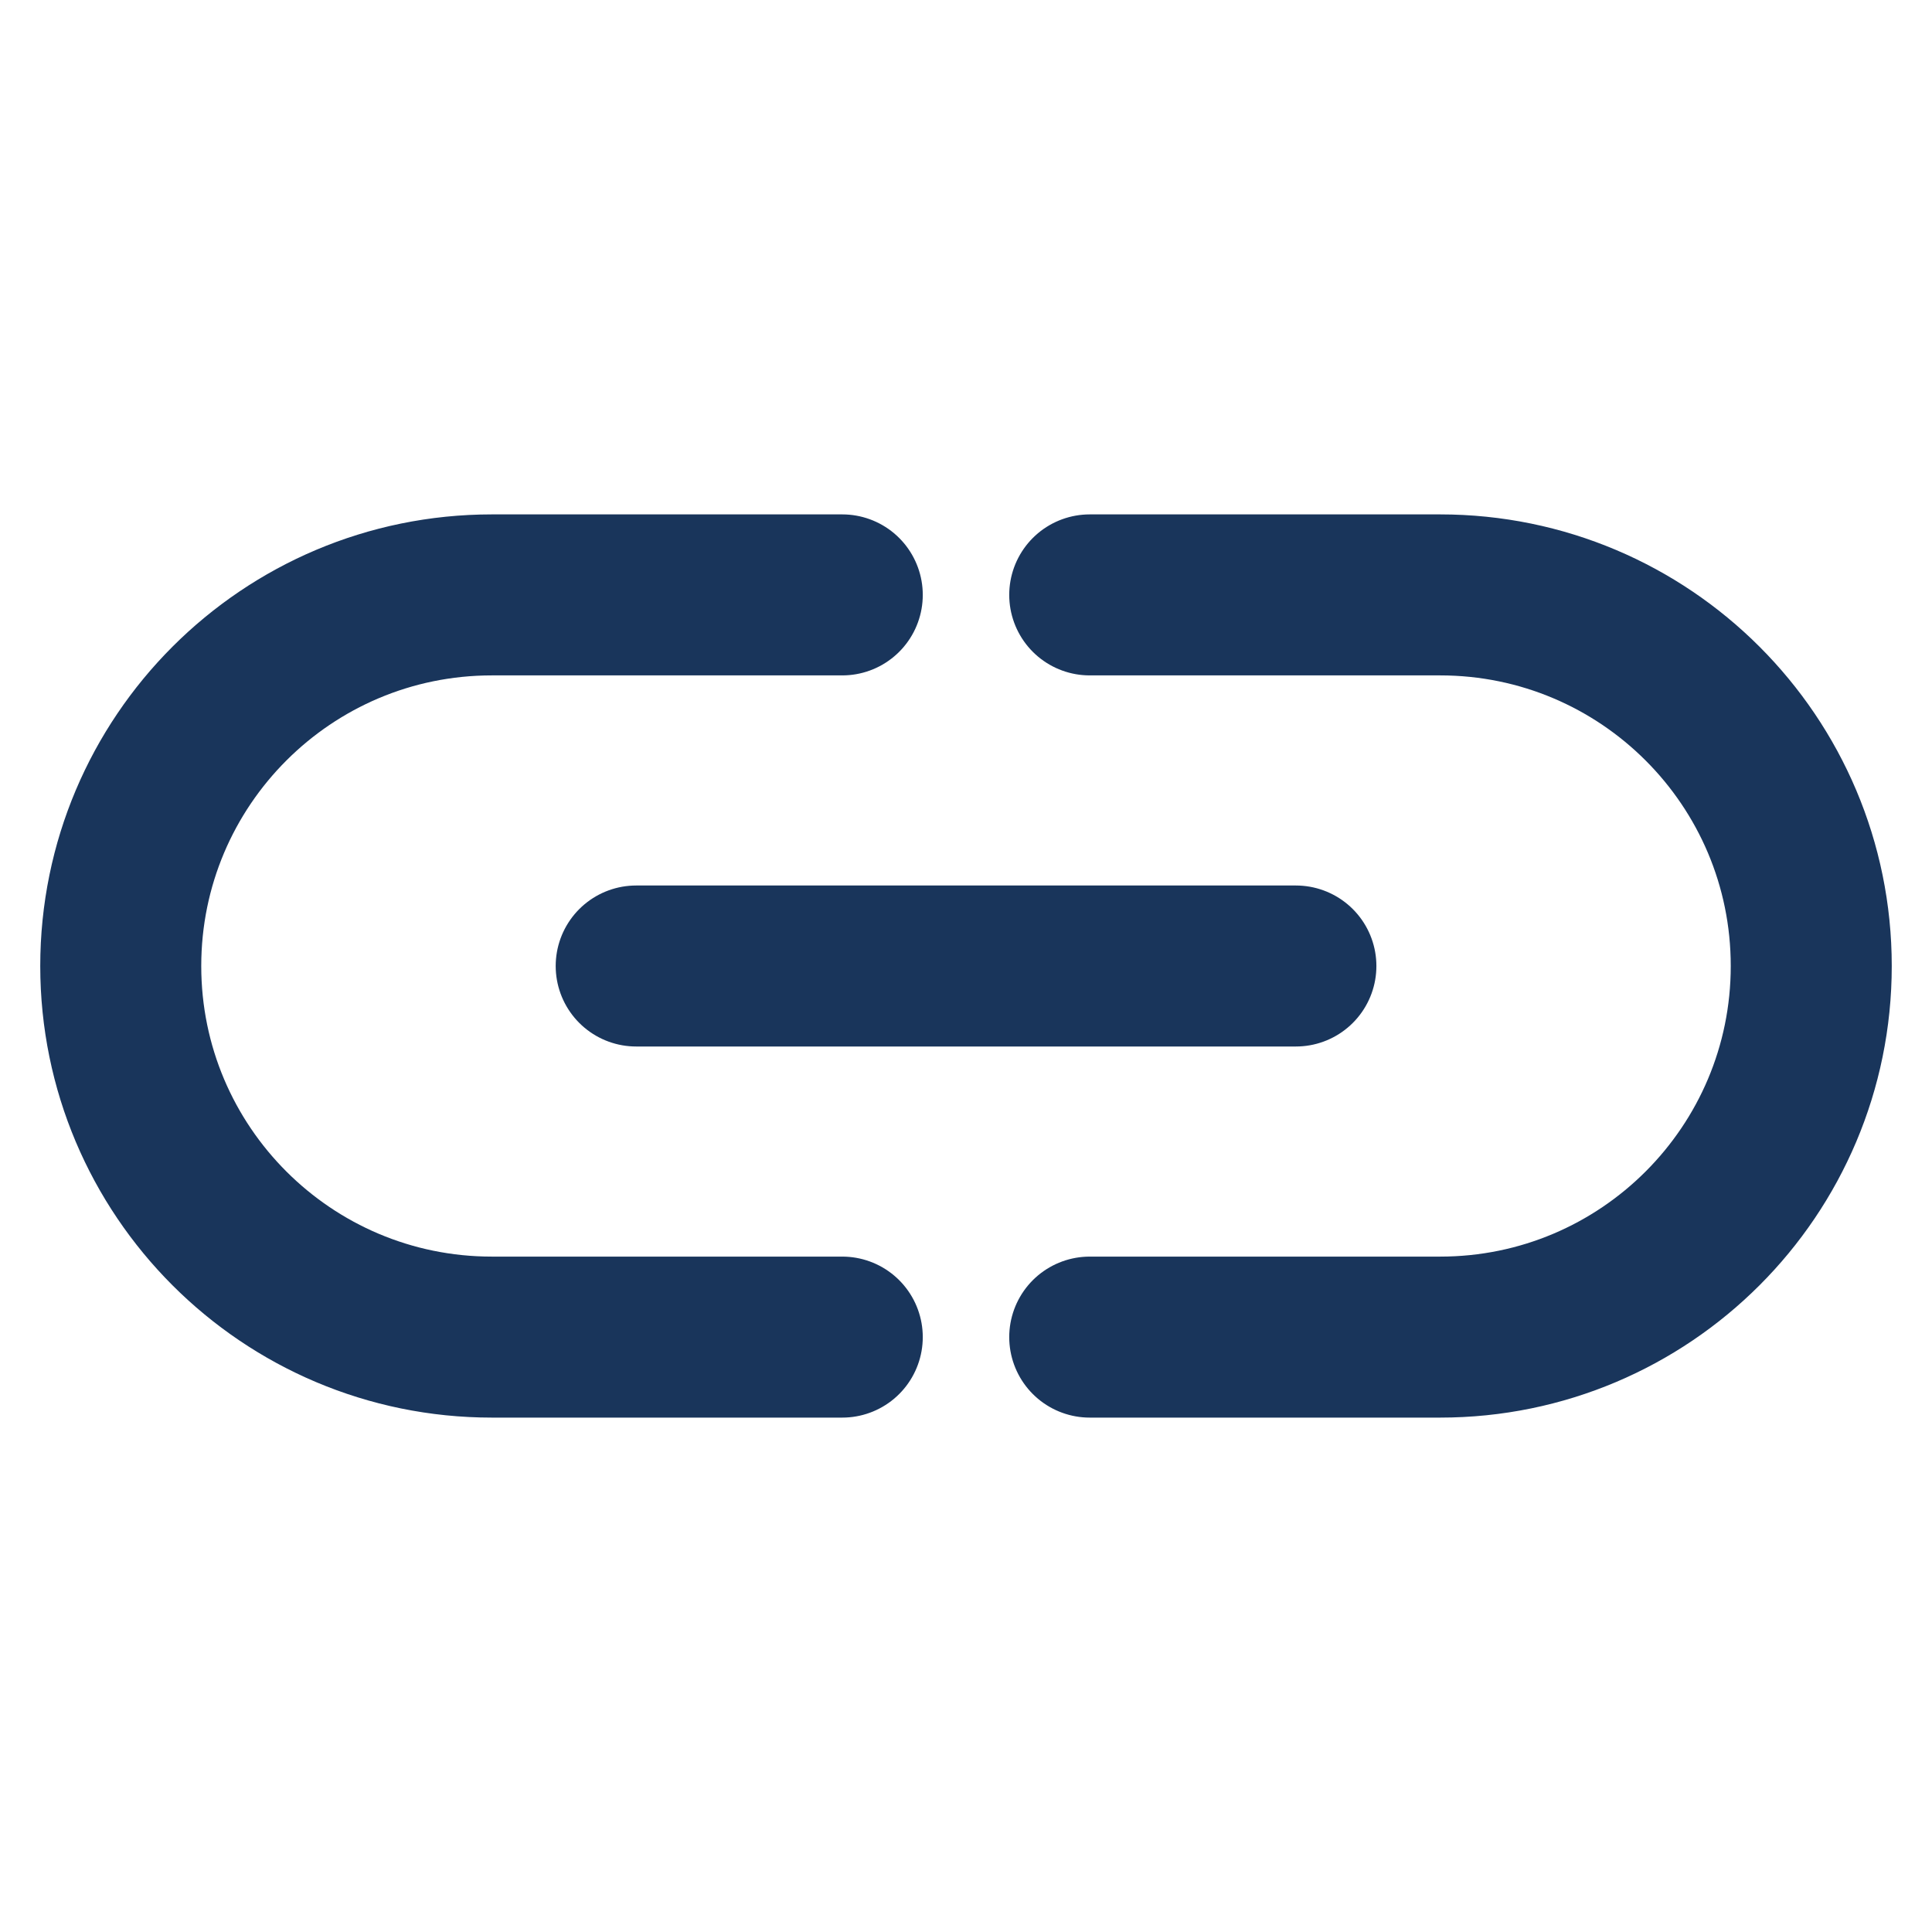
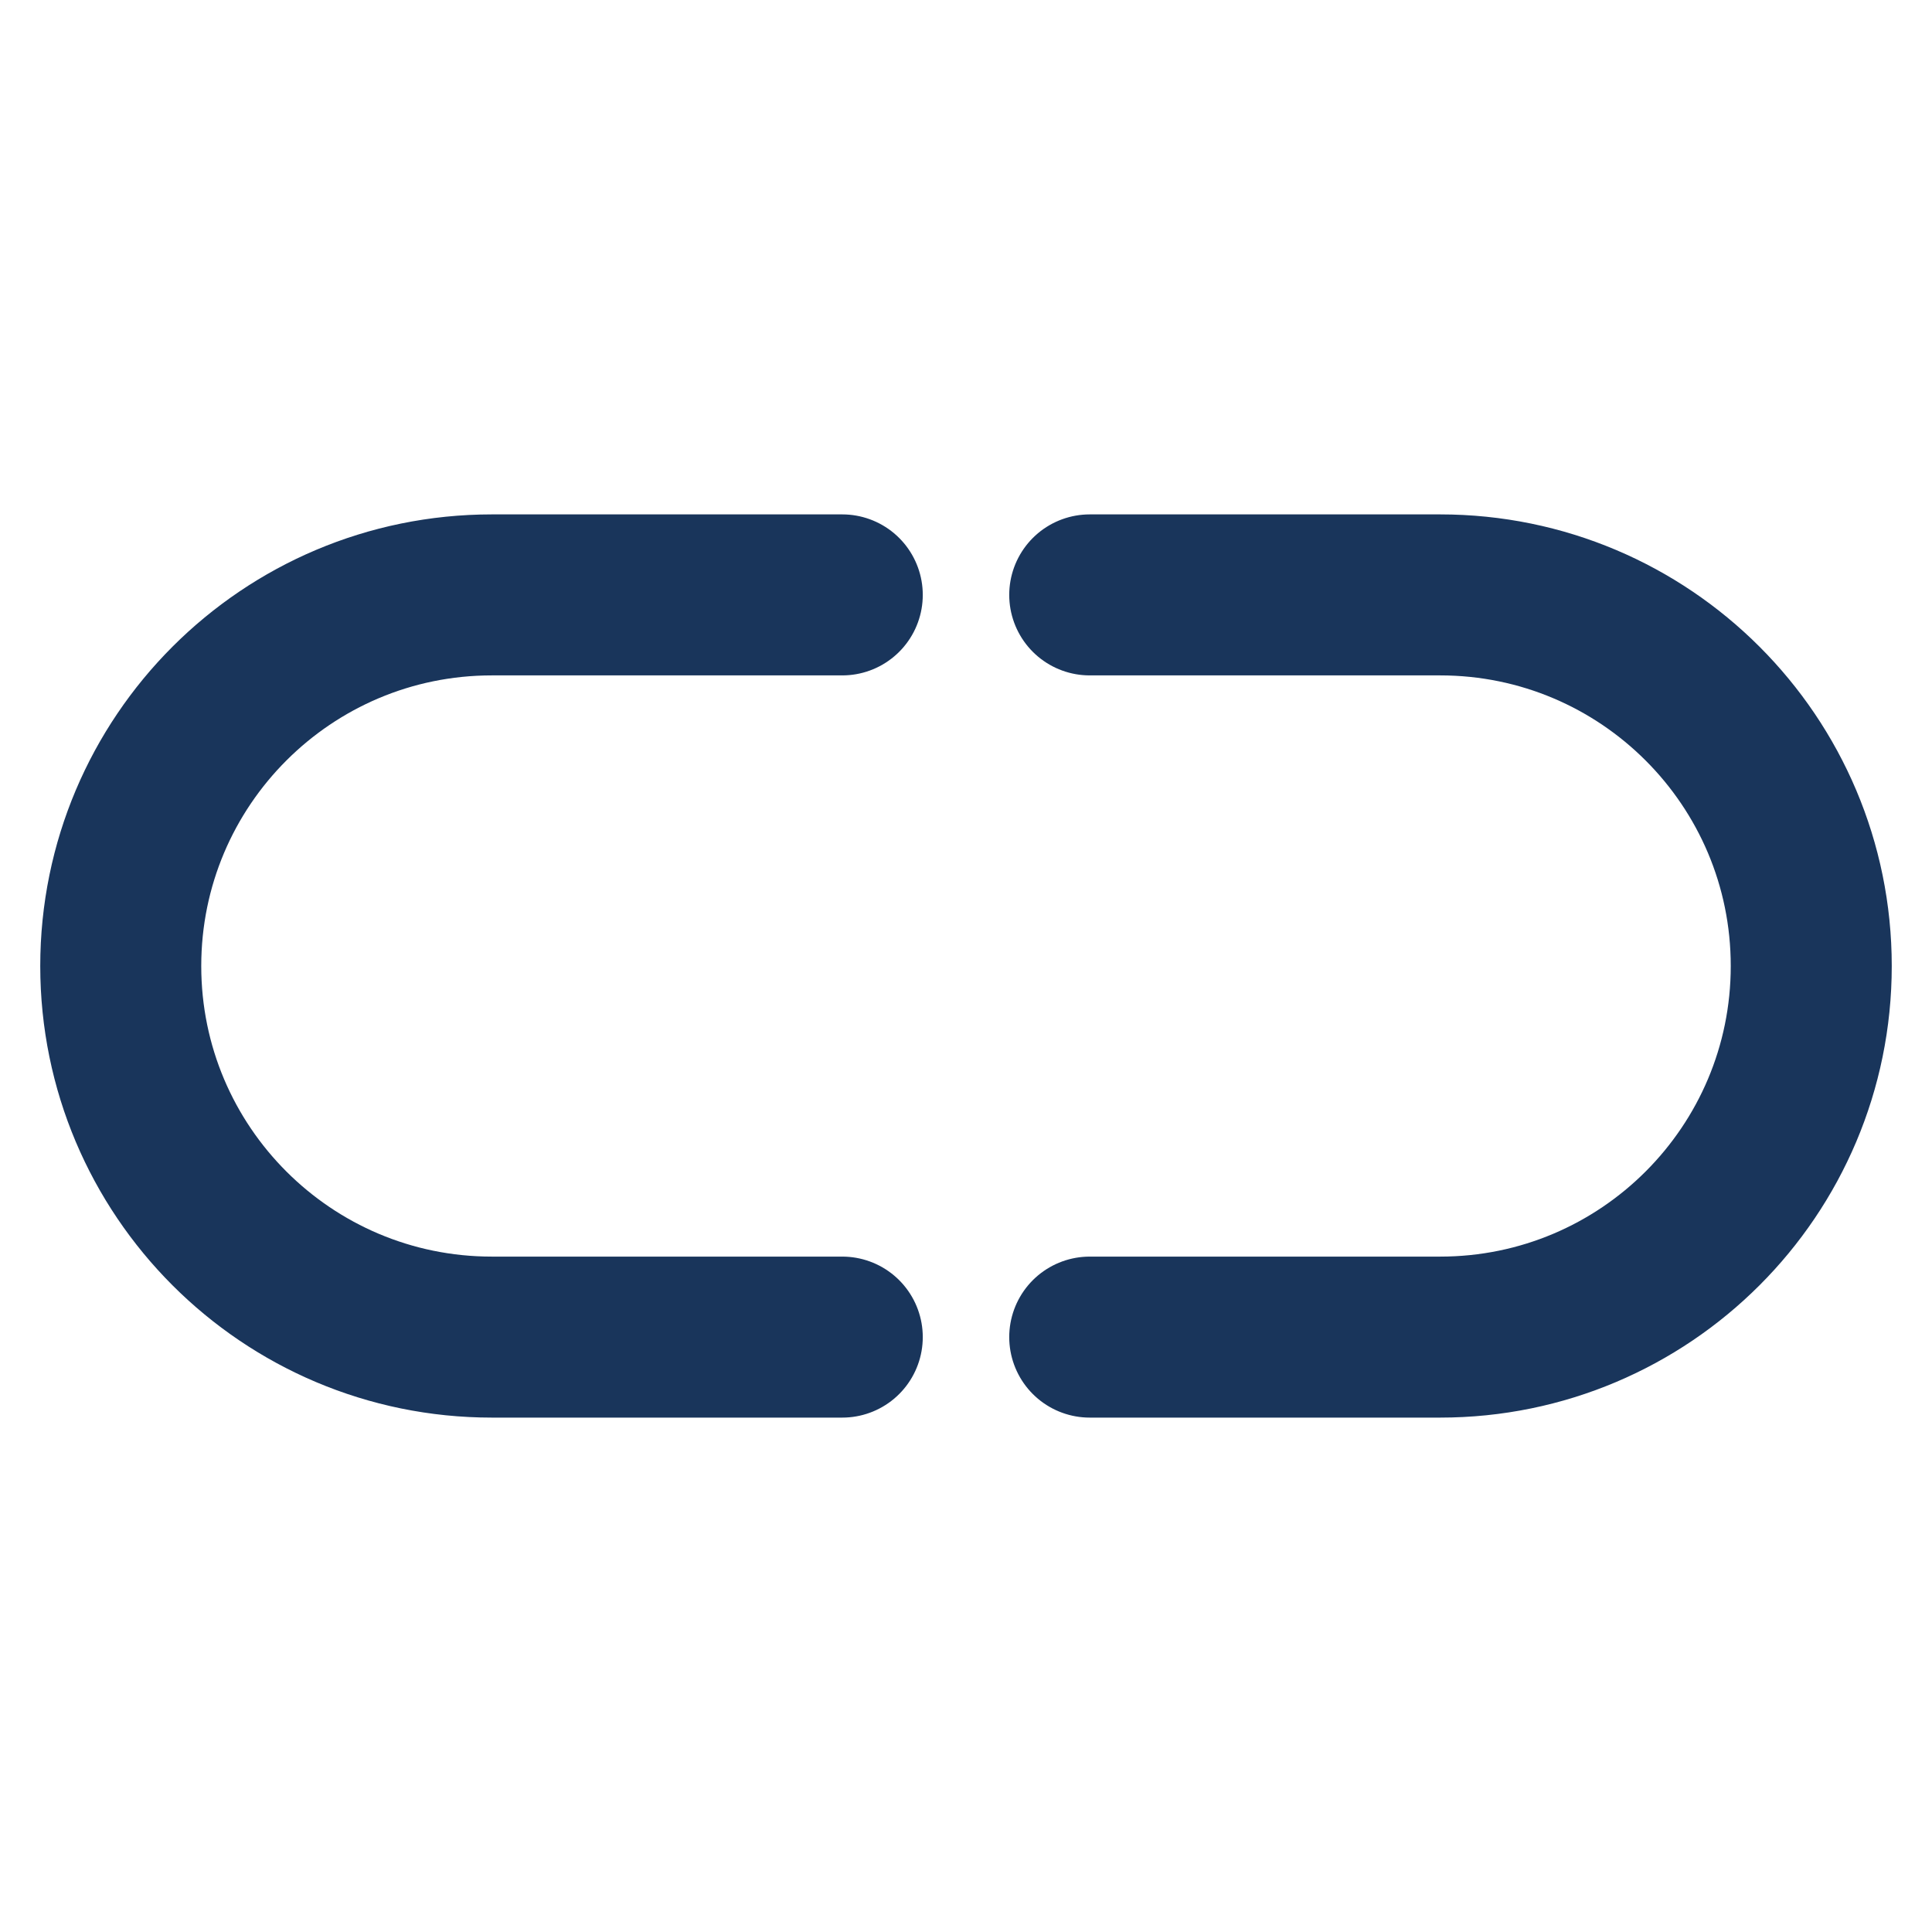
<svg xmlns="http://www.w3.org/2000/svg" width="24" height="24" viewBox="0 0 24 24" fill="none">
  <path d="M10.463 7.39H6.11C3.564 7.39 1.5 9.454 1.5 12V12C1.5 14.546 3.564 16.61 6.11 16.61H10.463M13.537 7.39H17.89C20.436 7.39 22.5 9.454 22.5 12V12C22.5 14.546 20.436 16.61 17.89 16.61H13.537" stroke="#19355B" stroke-width="2" stroke-linecap="round" />
-   <path d="M16.098 12L7.903 12" stroke="#19355B" stroke-width="2" stroke-linecap="round" />
</svg>